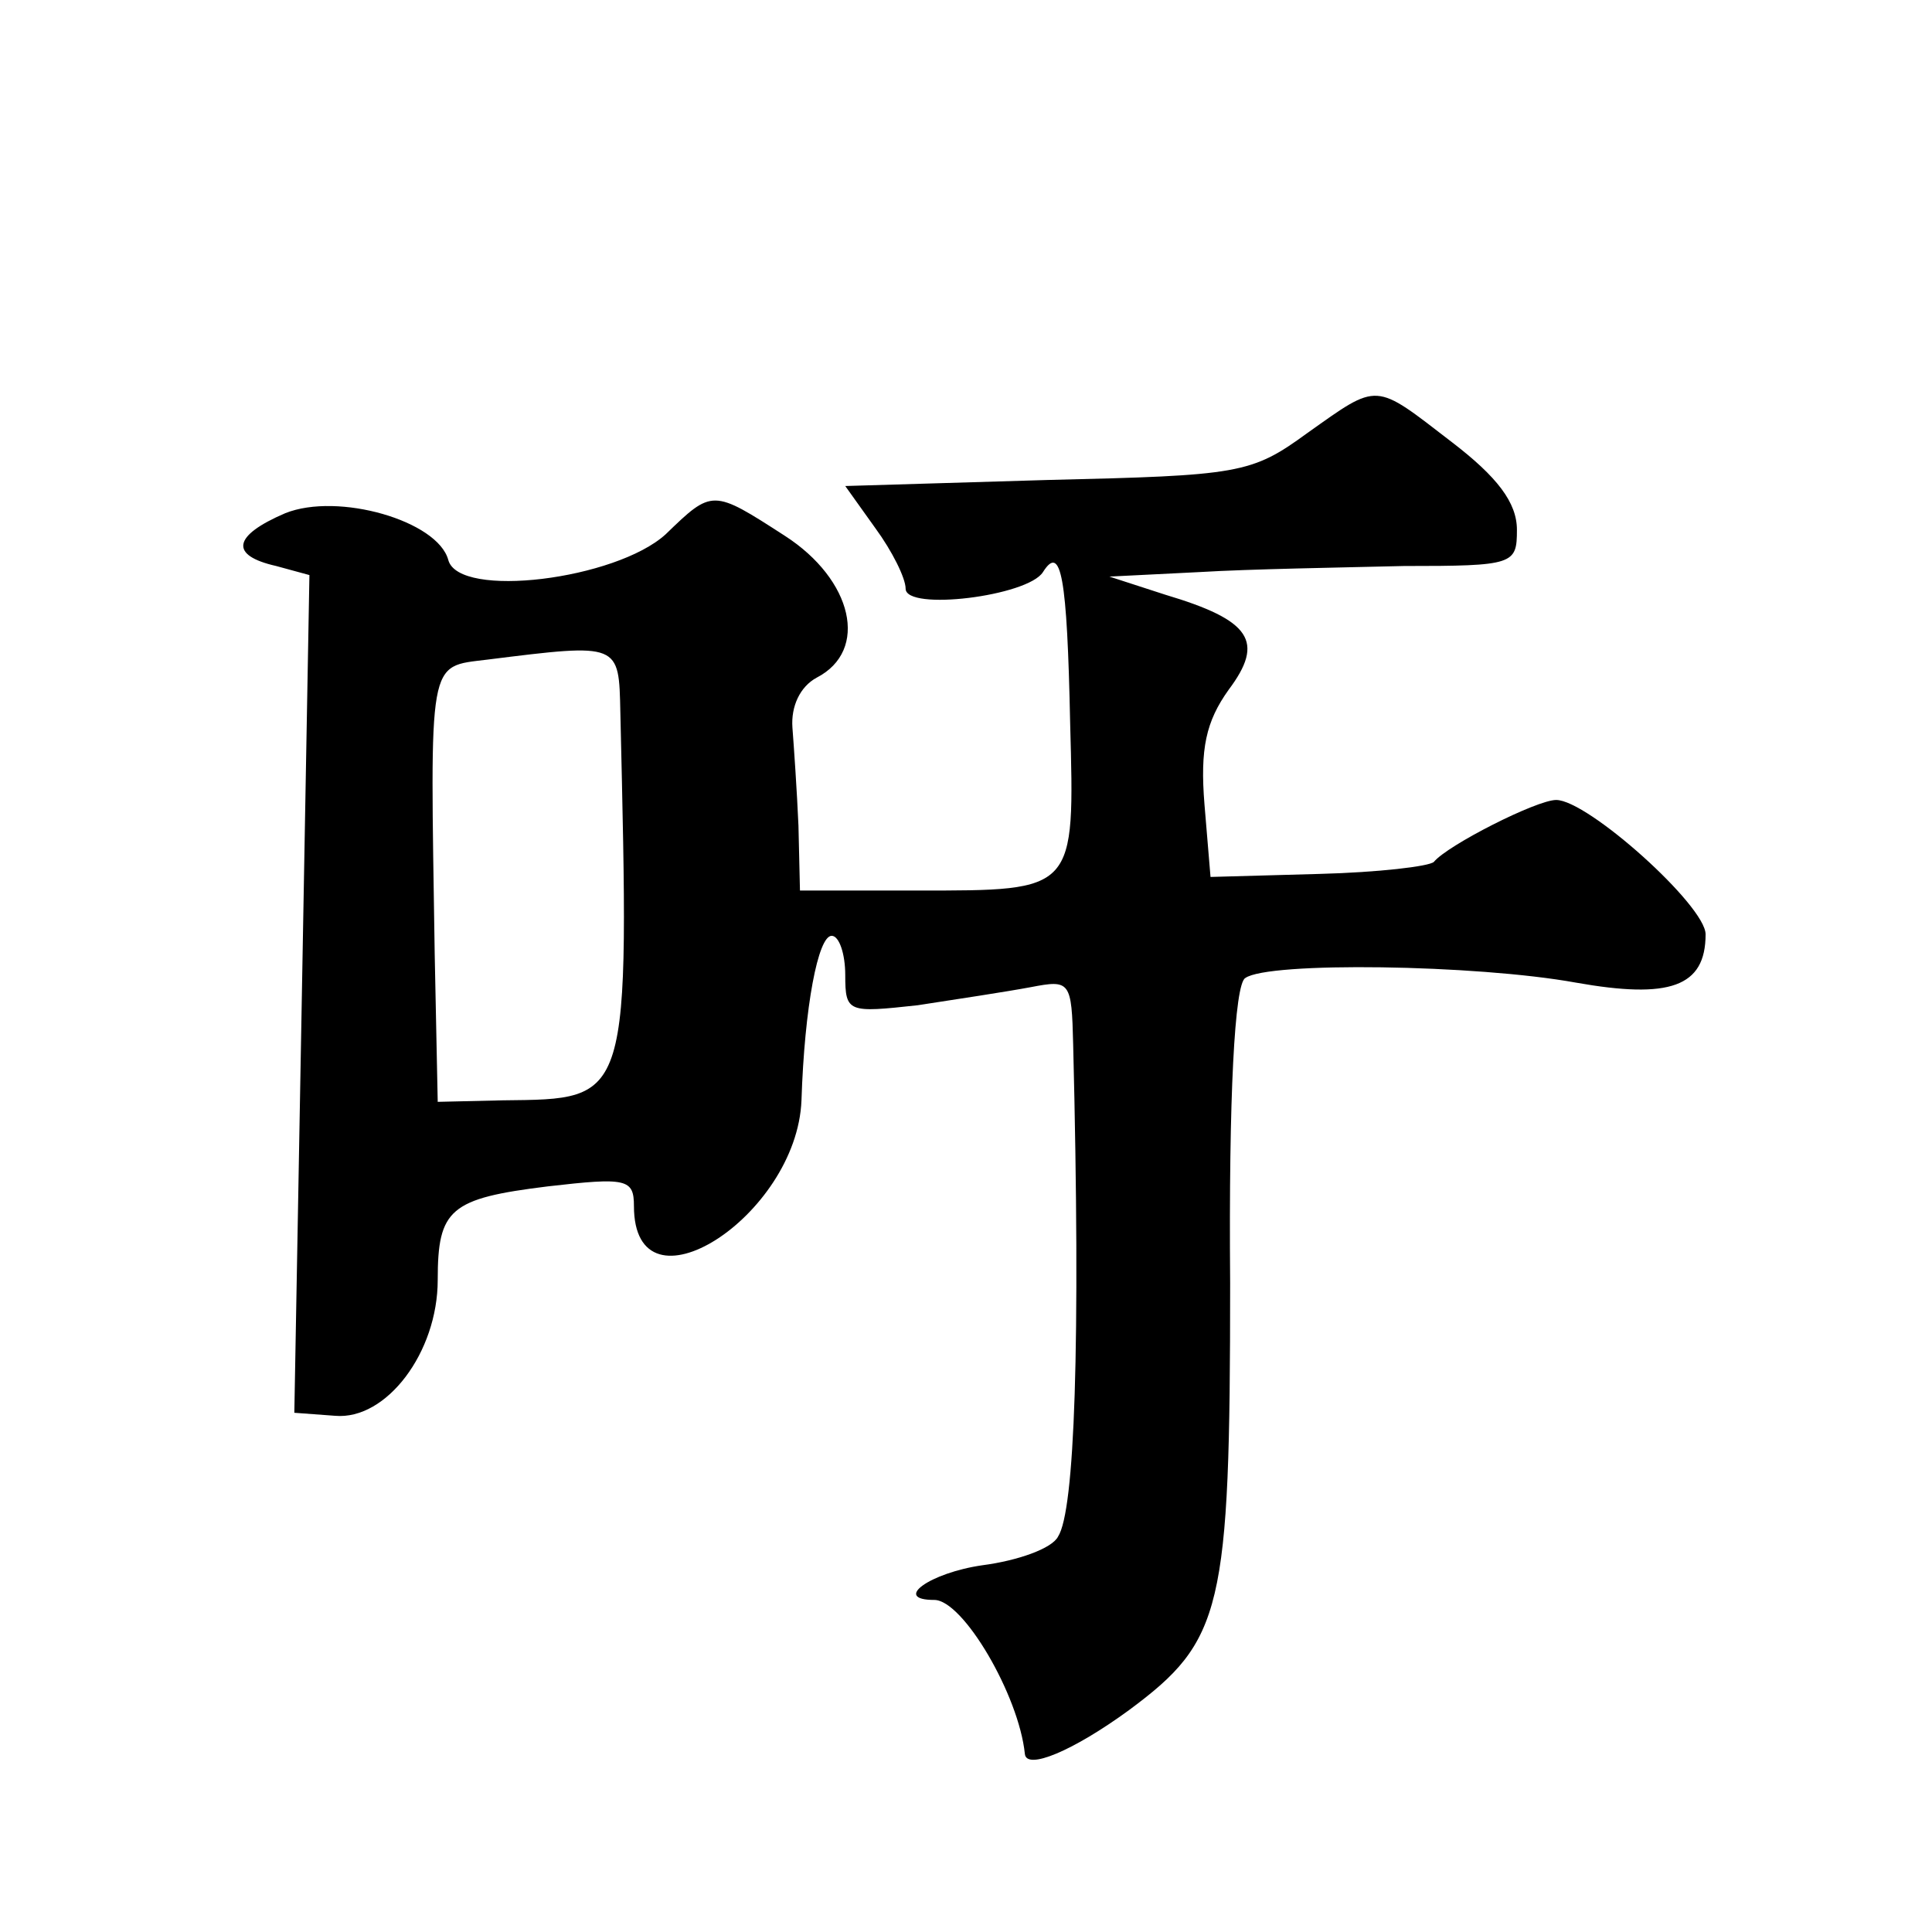
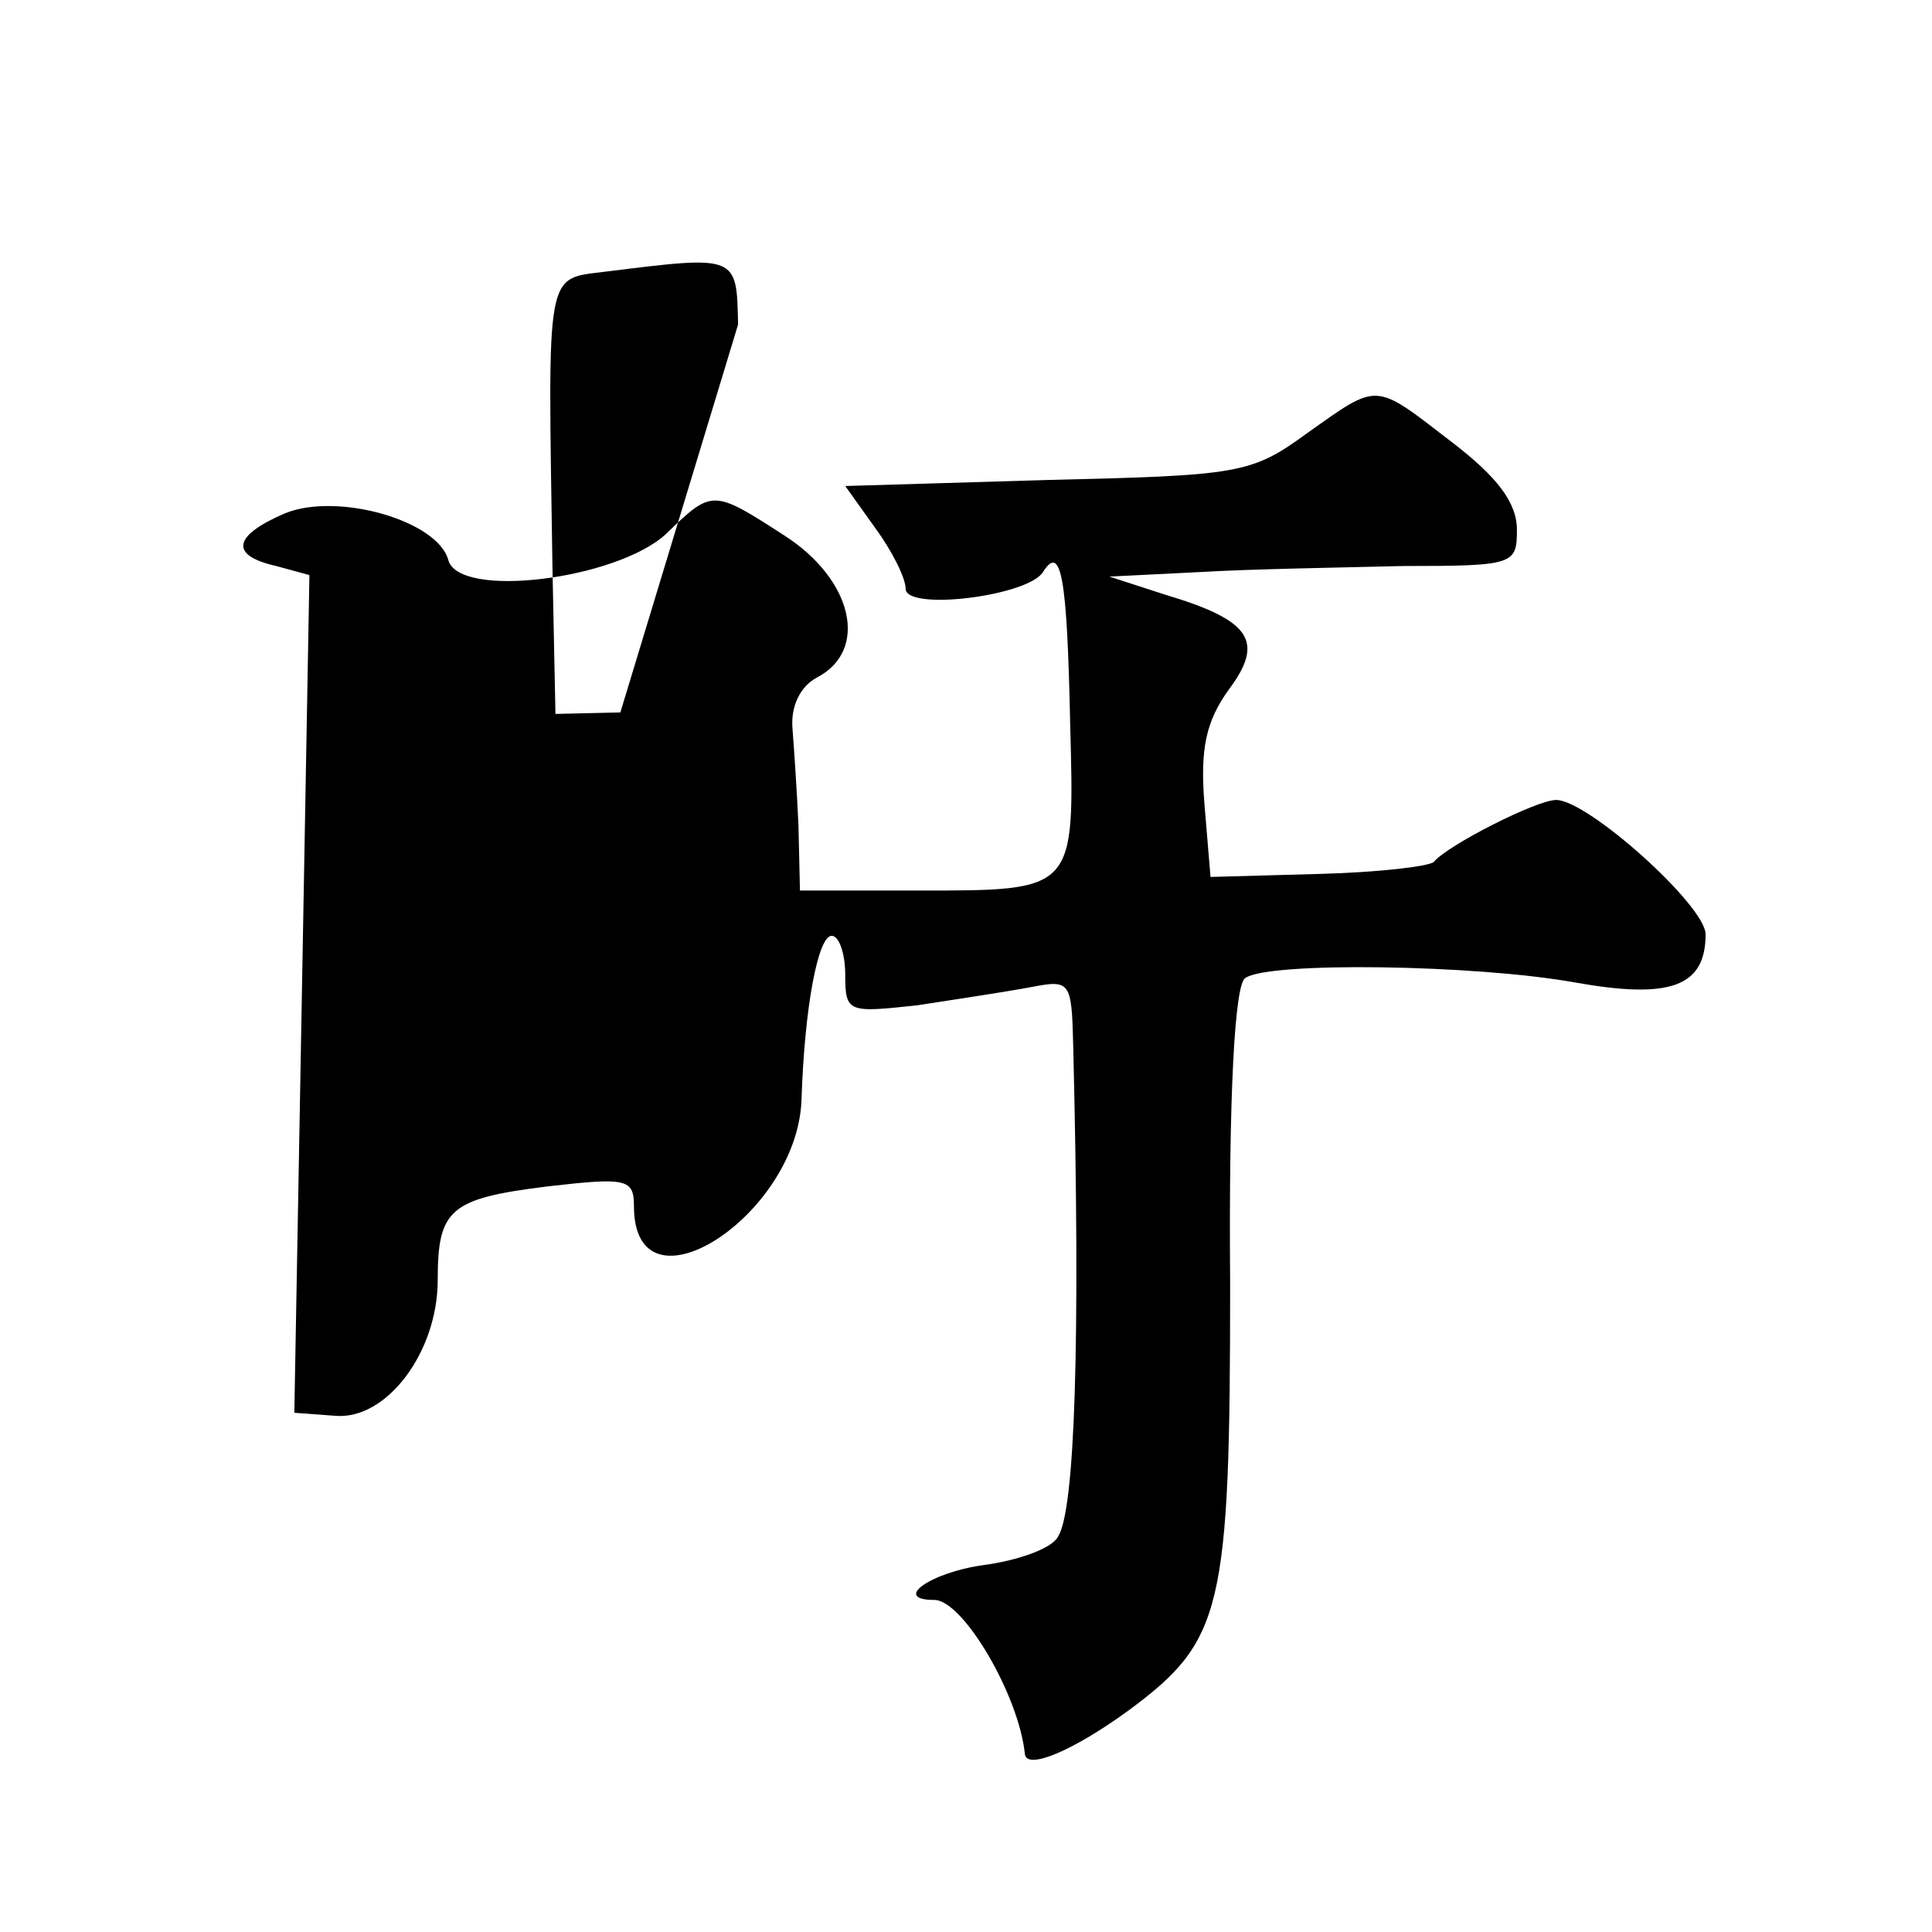
<svg xmlns="http://www.w3.org/2000/svg" version="1.0" width="128pt" height="128pt" viewBox="0 0 128 128" preserveAspectRatio="xMidYMid meet">
  <g transform="translate(0,128) scale(0.1,-0.1)" fill="#0" stroke="none">
-     <path d="M866 993 c-37 -27 -45 -28 -172 -31 l-134 -4 20 -28 c11 -15 20 -33 20 -40 0 -15 81 -5 91 11 12 19 16 -3 18 -100 3 -112 4 -111 -101 -111 l-78 0 -1 43 c-1 23 -3 52 -4 65 -1 14 5 27 16 33 35 18 24 65 -21 94 -48 31 -48 31 -79 1 -33 -30 -137 -43 -144 -17 -7 26 -73 45 -108 31 -35 -15 -37 -28 -6 -35 l22 -6 -5 -278 -5 -277 27 -2 c34 -3 68 42 68 90 0 47 8 54 73 62 52 6 57 5 57 -13 0 -76 108 -7 111 70 2 62 11 109 20 109 5 0 9 -12 9 -26 0 -25 2 -25 48 -20 26 4 59 9 75 12 26 5 27 4 28 -38 5 -200 1 -309 -10 -326 -4 -8 -27 -16 -50 -19 -35 -5 -60 -23 -32 -23 19 0 56 -63 60 -102 1 -11 32 2 69 29 62 46 67 66 67 283 -1 124 3 198 10 202 15 11 153 9 219 -3 62 -11 86 -3 86 32 0 19 -78 89 -99 89 -13 0 -72 -30 -81 -41 -3 -3 -37 -7 -76 -8 l-72 -2 -4 48 c-3 37 1 55 16 76 24 32 15 46 -42 63 l-37 12 60 3 c33 2 94 3 135 4 73 0 75 1 75 24 0 18 -13 35 -43 58 -52 40 -48 40 -96 6z m-455 -185 c6 -260 7 -256 -78 -257 l-43 -1 -2 98 c-3 198 -5 190 35 195 88 11 87 11 88 -35z" />
+     <path d="M866 993 c-37 -27 -45 -28 -172 -31 l-134 -4 20 -28 c11 -15 20 -33 20 -40 0 -15 81 -5 91 11 12 19 16 -3 18 -100 3 -112 4 -111 -101 -111 l-78 0 -1 43 c-1 23 -3 52 -4 65 -1 14 5 27 16 33 35 18 24 65 -21 94 -48 31 -48 31 -79 1 -33 -30 -137 -43 -144 -17 -7 26 -73 45 -108 31 -35 -15 -37 -28 -6 -35 l22 -6 -5 -278 -5 -277 27 -2 c34 -3 68 42 68 90 0 47 8 54 73 62 52 6 57 5 57 -13 0 -76 108 -7 111 70 2 62 11 109 20 109 5 0 9 -12 9 -26 0 -25 2 -25 48 -20 26 4 59 9 75 12 26 5 27 4 28 -38 5 -200 1 -309 -10 -326 -4 -8 -27 -16 -50 -19 -35 -5 -60 -23 -32 -23 19 0 56 -63 60 -102 1 -11 32 2 69 29 62 46 67 66 67 283 -1 124 3 198 10 202 15 11 153 9 219 -3 62 -11 86 -3 86 32 0 19 -78 89 -99 89 -13 0 -72 -30 -81 -41 -3 -3 -37 -7 -76 -8 l-72 -2 -4 48 c-3 37 1 55 16 76 24 32 15 46 -42 63 l-37 12 60 3 c33 2 94 3 135 4 73 0 75 1 75 24 0 18 -13 35 -43 58 -52 40 -48 40 -96 6z m-455 -185 l-43 -1 -2 98 c-3 198 -5 190 35 195 88 11 87 11 88 -35z" />
  </g>
</svg>